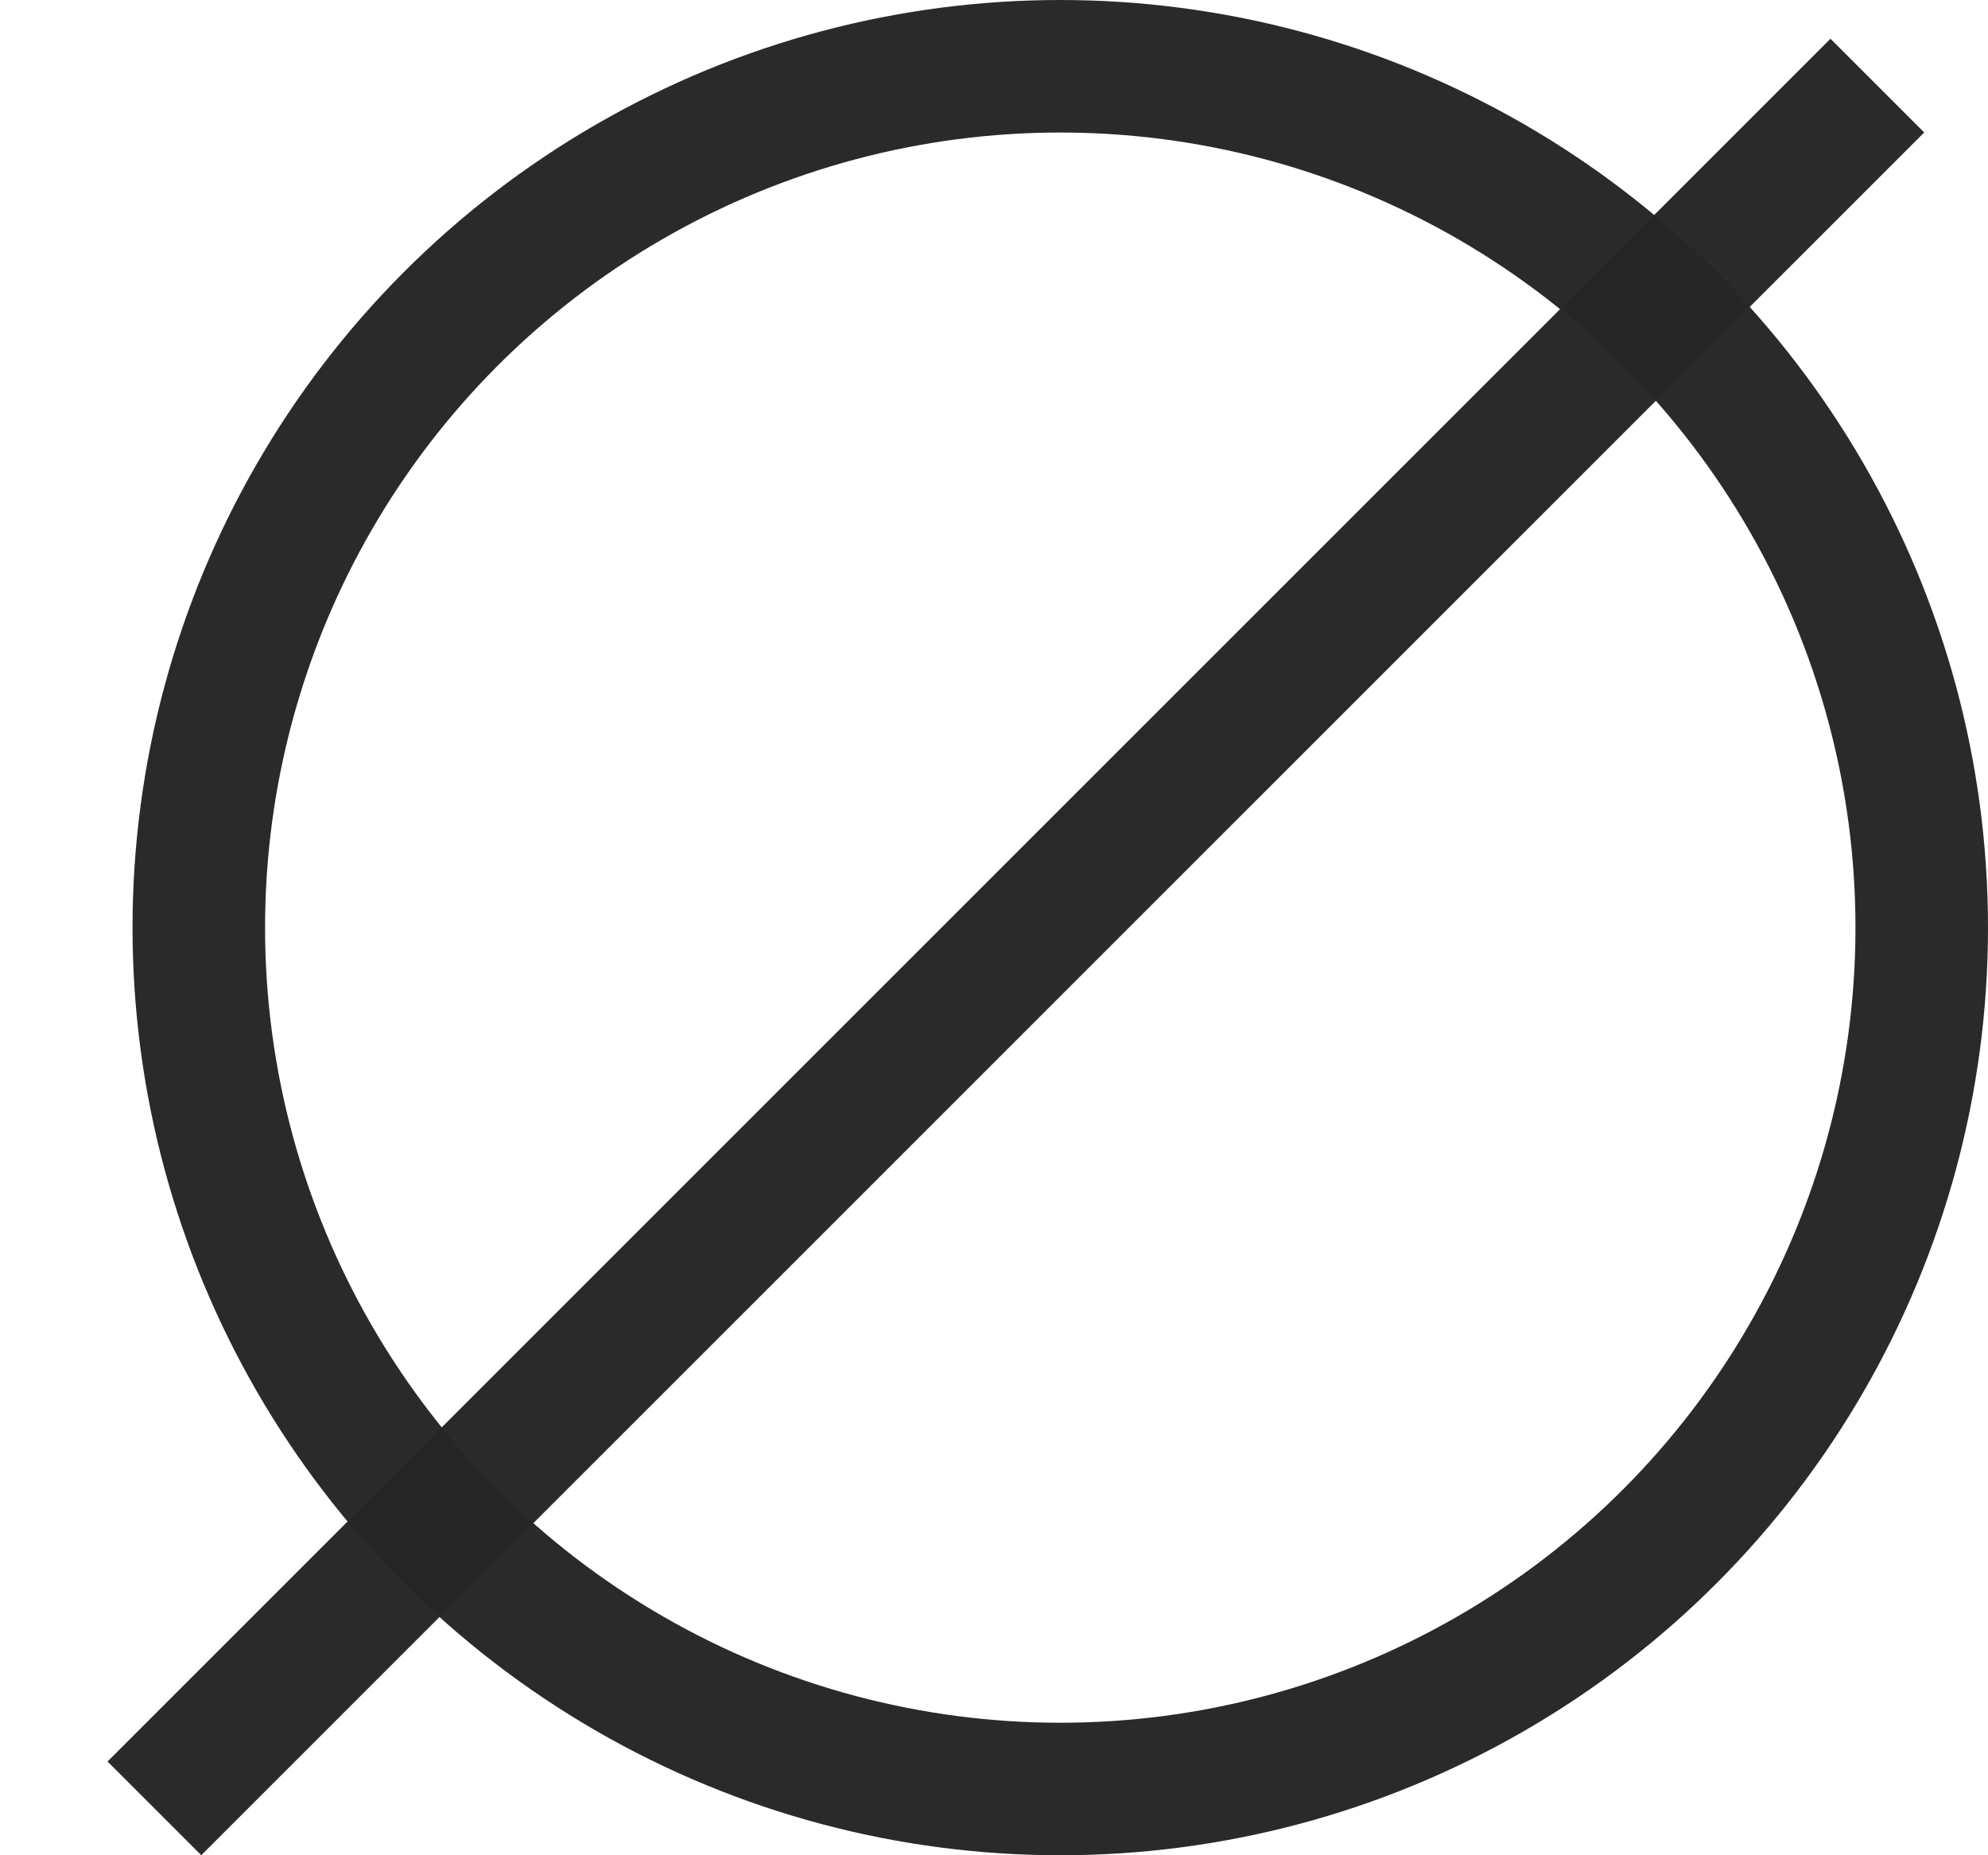
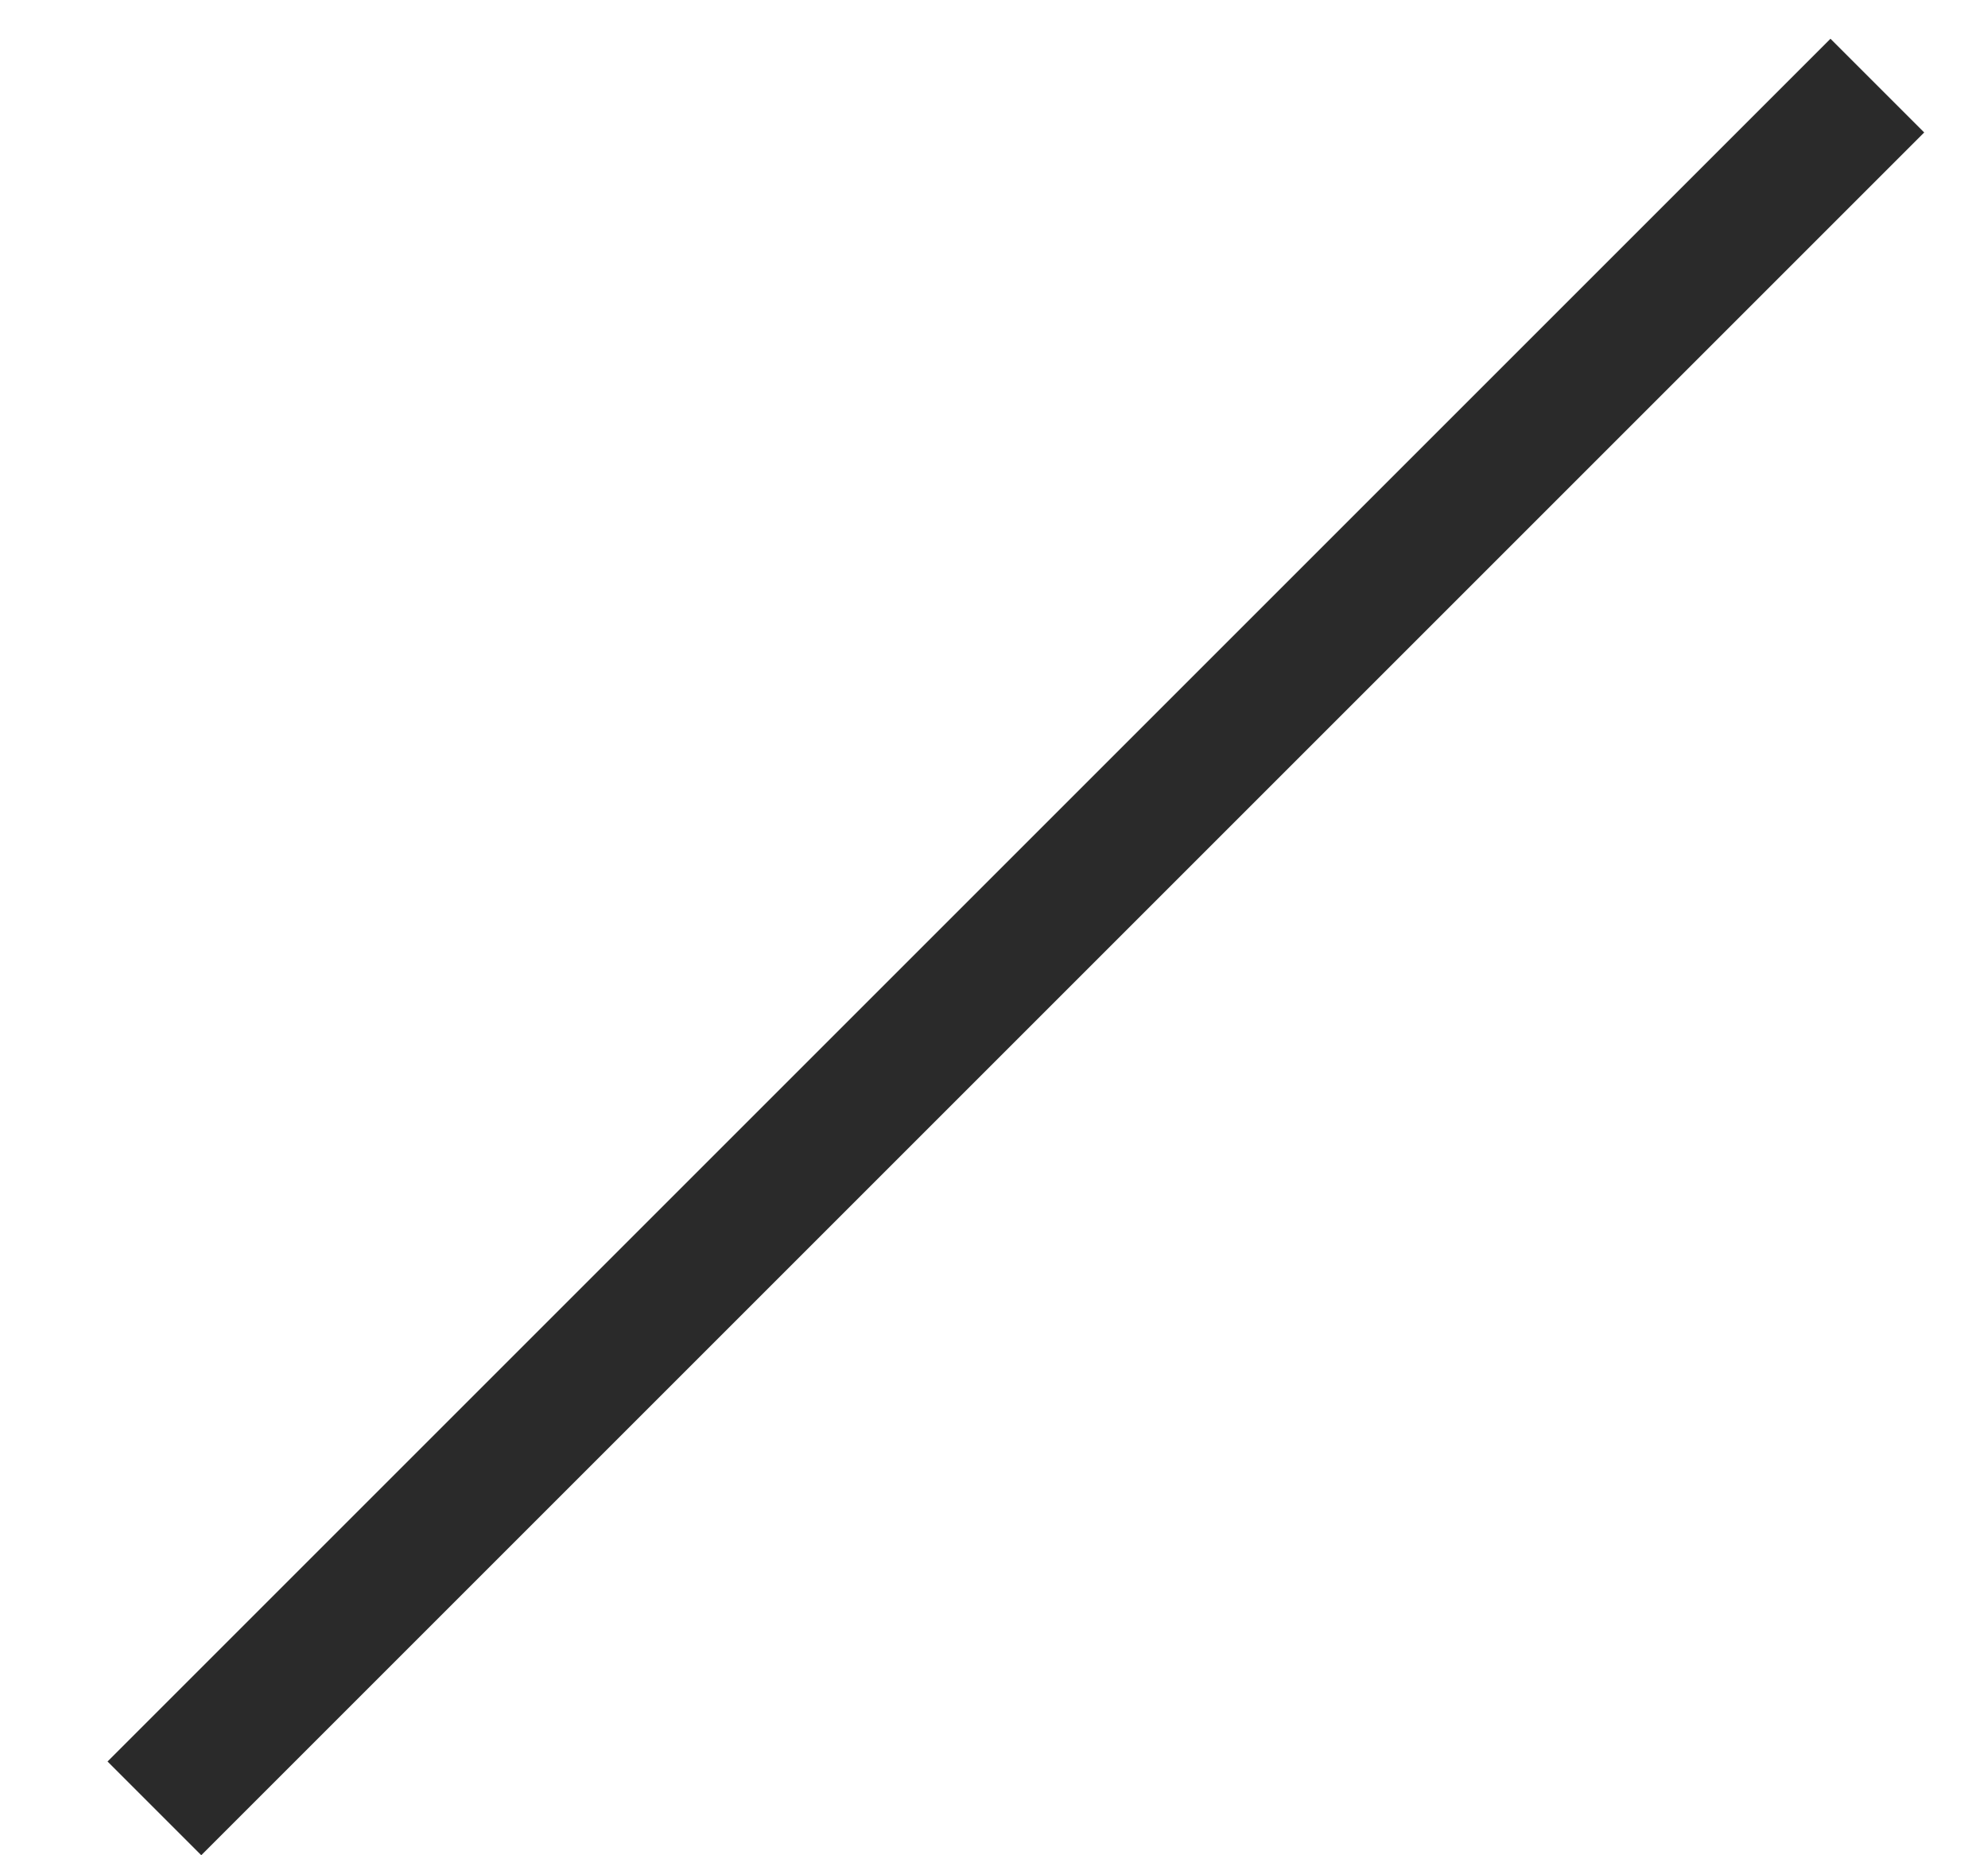
<svg xmlns="http://www.w3.org/2000/svg" width="15" height="14" viewBox="0 0 15 14" fill="none">
-   <circle cx="8" cy="7" r="6.5" stroke="#262626" stroke-opacity="0.979" />
  <line x1="1.165" y1="13.646" x2="14.165" y2="0.646" stroke="#262626" stroke-opacity="0.979" />
</svg>